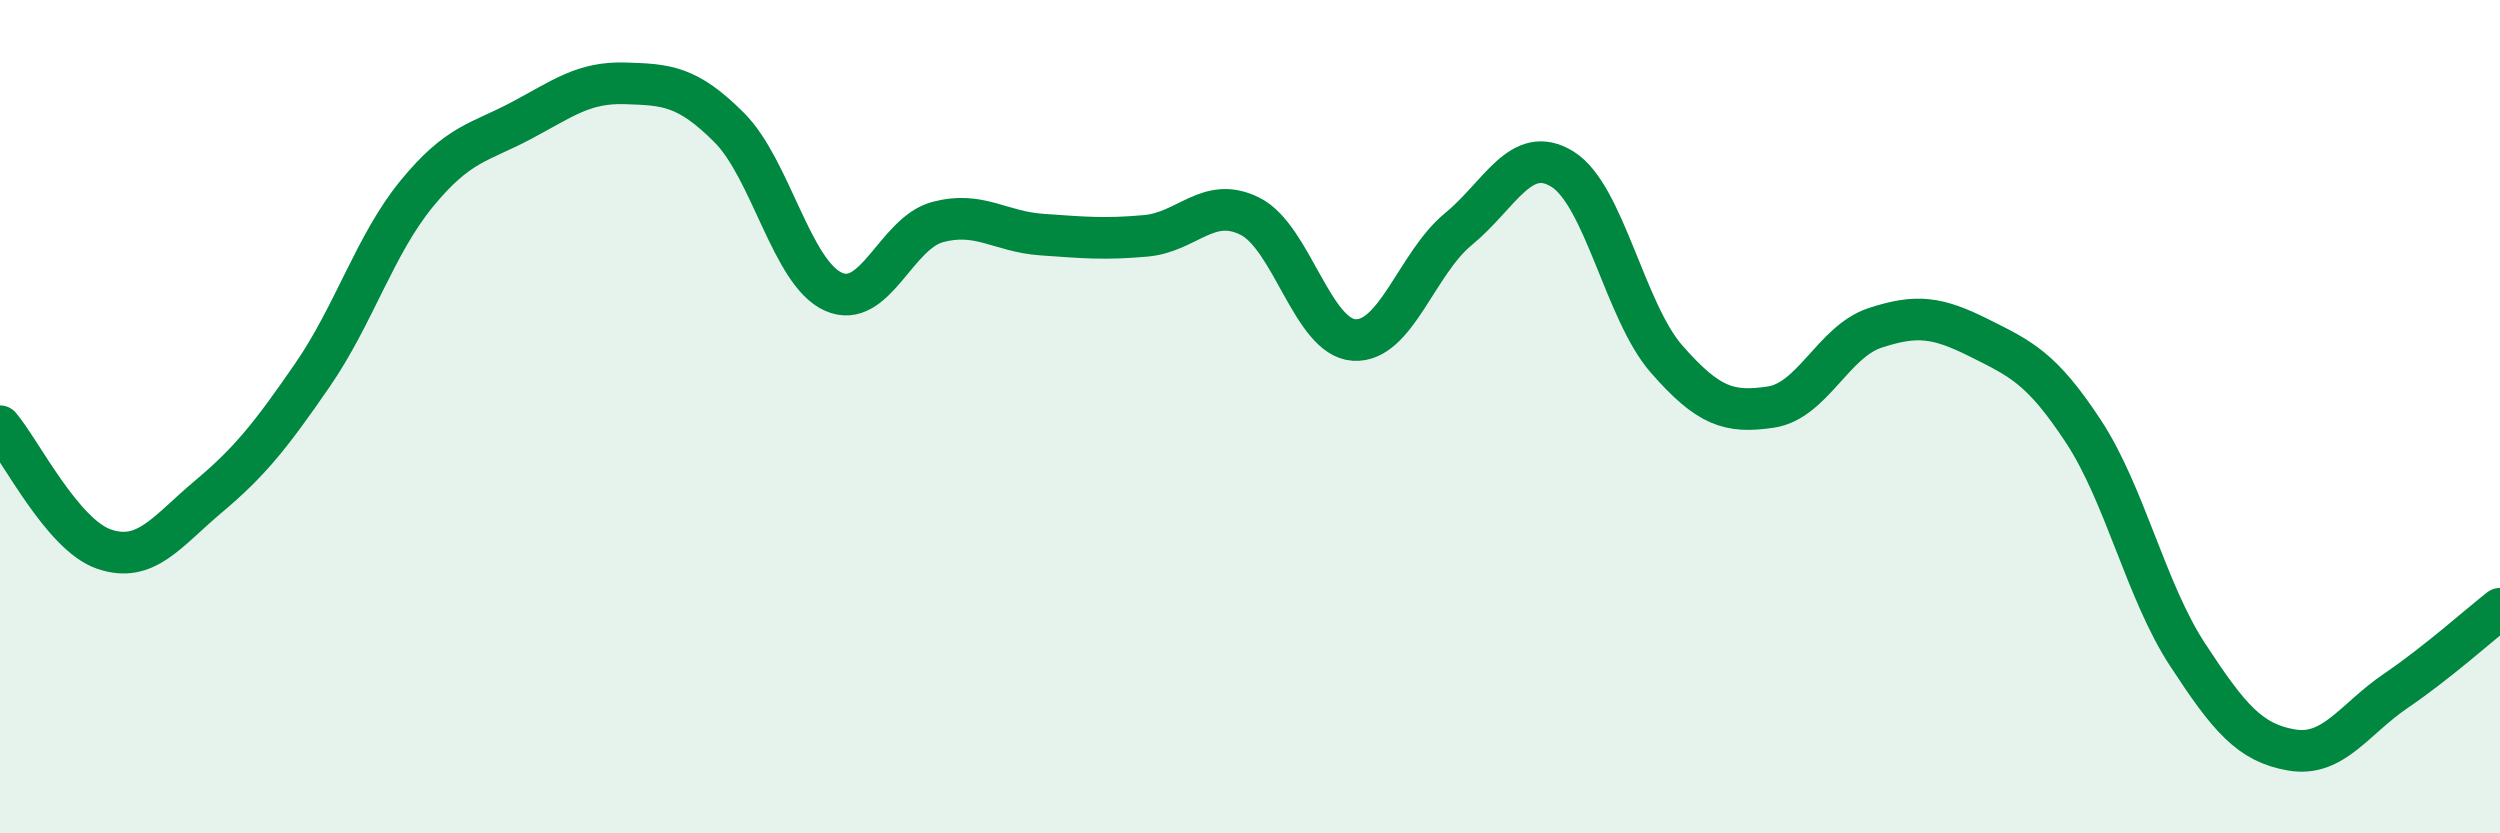
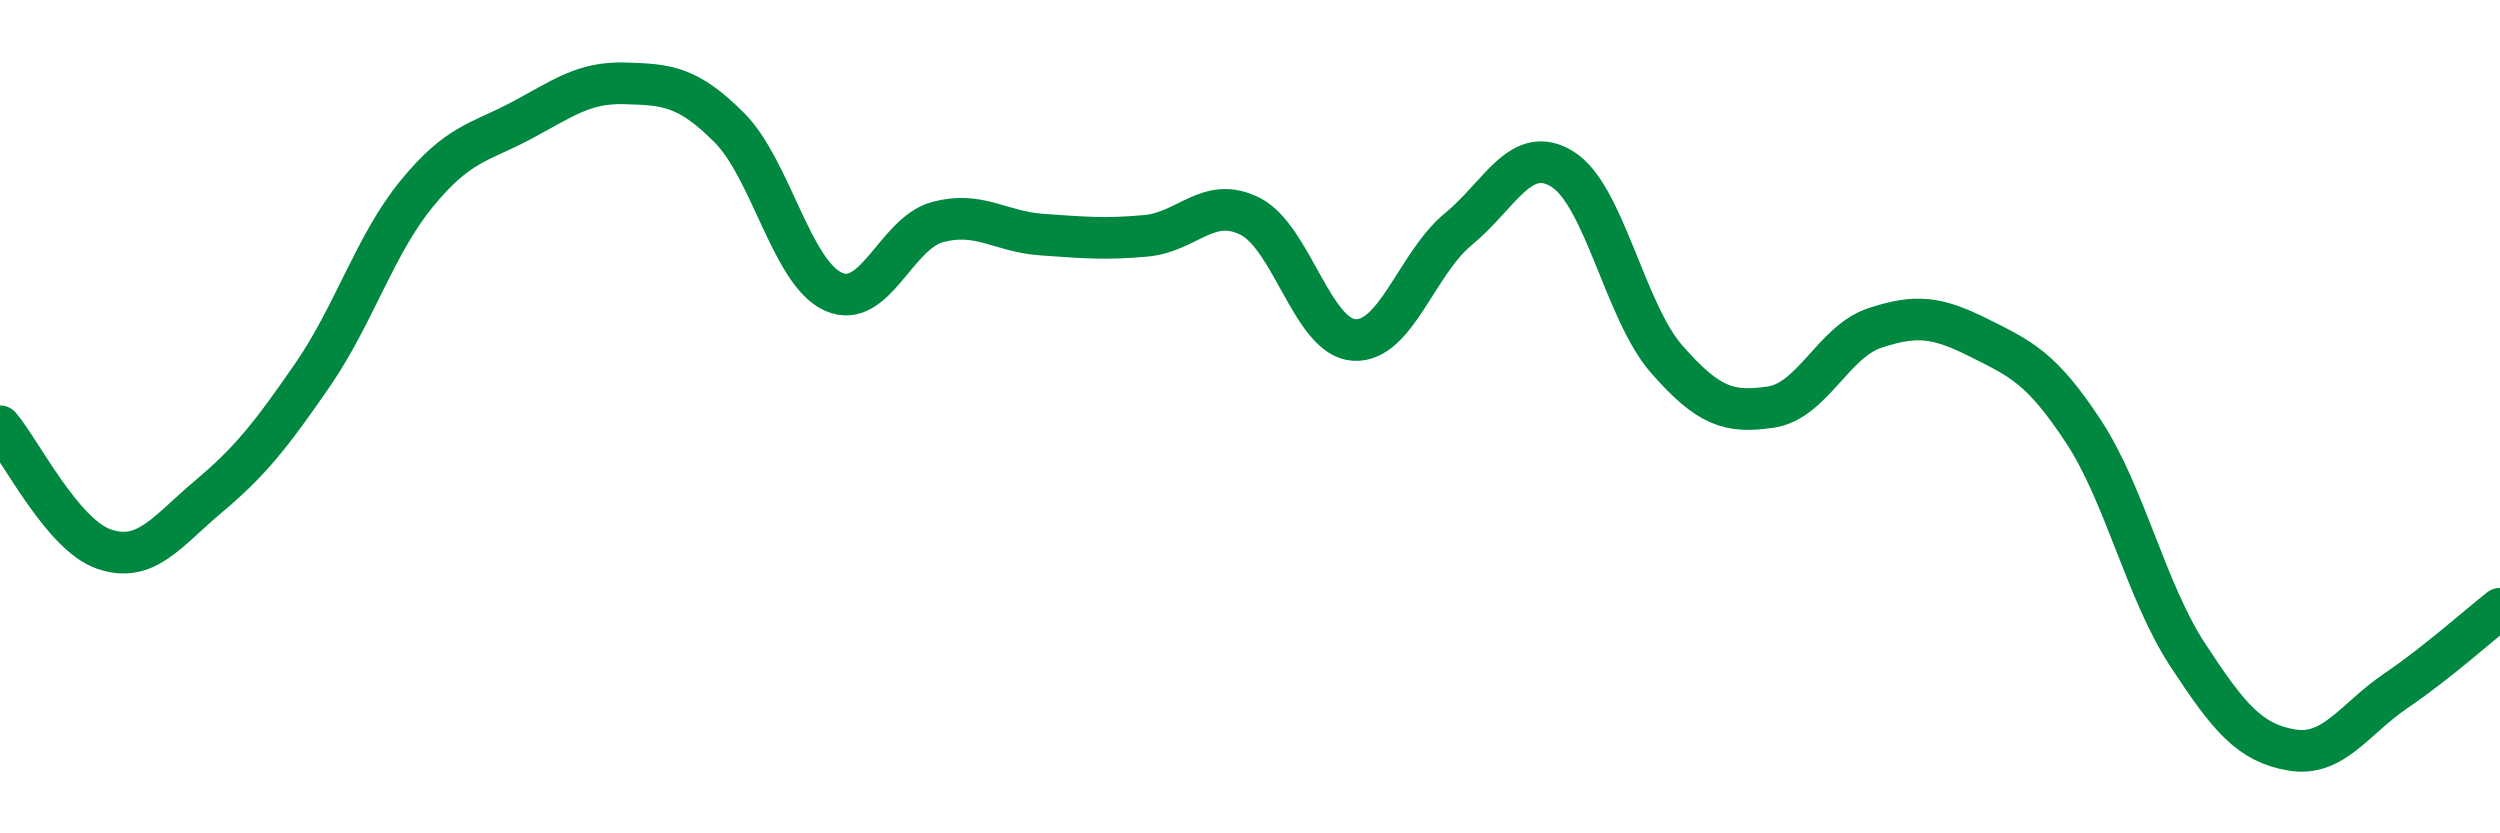
<svg xmlns="http://www.w3.org/2000/svg" width="60" height="20" viewBox="0 0 60 20">
-   <path d="M 0,10.23 C 0.5,10.82 1.5,12.84 2.5,13.18 C 3.5,13.52 4,12.76 5,11.92 C 6,11.08 6.5,10.45 7.5,9 C 8.5,7.55 9,5.87 10,4.65 C 11,3.43 11.5,3.43 12.5,2.9 C 13.5,2.37 14,1.97 15,2 C 16,2.03 16.5,2.06 17.5,3.06 C 18.5,4.06 19,6.55 20,7 C 21,7.45 21.5,5.6 22.5,5.33 C 23.5,5.06 24,5.56 25,5.63 C 26,5.7 26.5,5.75 27.5,5.66 C 28.5,5.57 29,4.69 30,5.19 C 31,5.69 31.5,8.1 32.5,8.16 C 33.5,8.22 34,6.32 35,5.5 C 36,4.68 36.5,3.44 37.5,4.06 C 38.5,4.68 39,7.48 40,8.62 C 41,9.76 41.5,9.92 42.5,9.77 C 43.5,9.62 44,8.2 45,7.87 C 46,7.54 46.5,7.61 47.5,8.11 C 48.5,8.61 49,8.83 50,10.35 C 51,11.87 51.5,14.18 52.5,15.71 C 53.5,17.24 54,17.83 55,18 C 56,18.17 56.5,17.26 57.5,16.58 C 58.5,15.9 59.5,15 60,14.61L60 20L0 20Z" fill="#008740" opacity="0.1" stroke-linecap="round" stroke-linejoin="round" />
  <path d="M 0,10.23 C 0.5,10.82 1.5,12.84 2.5,13.18 C 3.5,13.52 4,12.76 5,11.92 C 6,11.08 6.5,10.45 7.5,9 C 8.5,7.55 9,5.87 10,4.65 C 11,3.43 11.5,3.43 12.5,2.9 C 13.5,2.37 14,1.97 15,2 C 16,2.03 16.5,2.06 17.5,3.06 C 18.5,4.06 19,6.55 20,7 C 21,7.45 21.5,5.6 22.5,5.33 C 23.5,5.06 24,5.56 25,5.63 C 26,5.7 26.5,5.75 27.5,5.66 C 28.5,5.57 29,4.69 30,5.19 C 31,5.69 31.5,8.1 32.5,8.16 C 33.5,8.22 34,6.32 35,5.5 C 36,4.68 36.5,3.44 37.5,4.06 C 38.5,4.68 39,7.48 40,8.62 C 41,9.76 41.5,9.92 42.5,9.77 C 43.5,9.62 44,8.2 45,7.87 C 46,7.54 46.5,7.61 47.5,8.11 C 48.5,8.61 49,8.83 50,10.35 C 51,11.87 51.5,14.18 52.5,15.71 C 53.5,17.24 54,17.83 55,18 C 56,18.17 56.5,17.26 57.5,16.58 C 58.5,15.9 59.5,15 60,14.61" stroke="#008740" stroke-width="1" fill="none" stroke-linecap="round" stroke-linejoin="round" />
</svg>